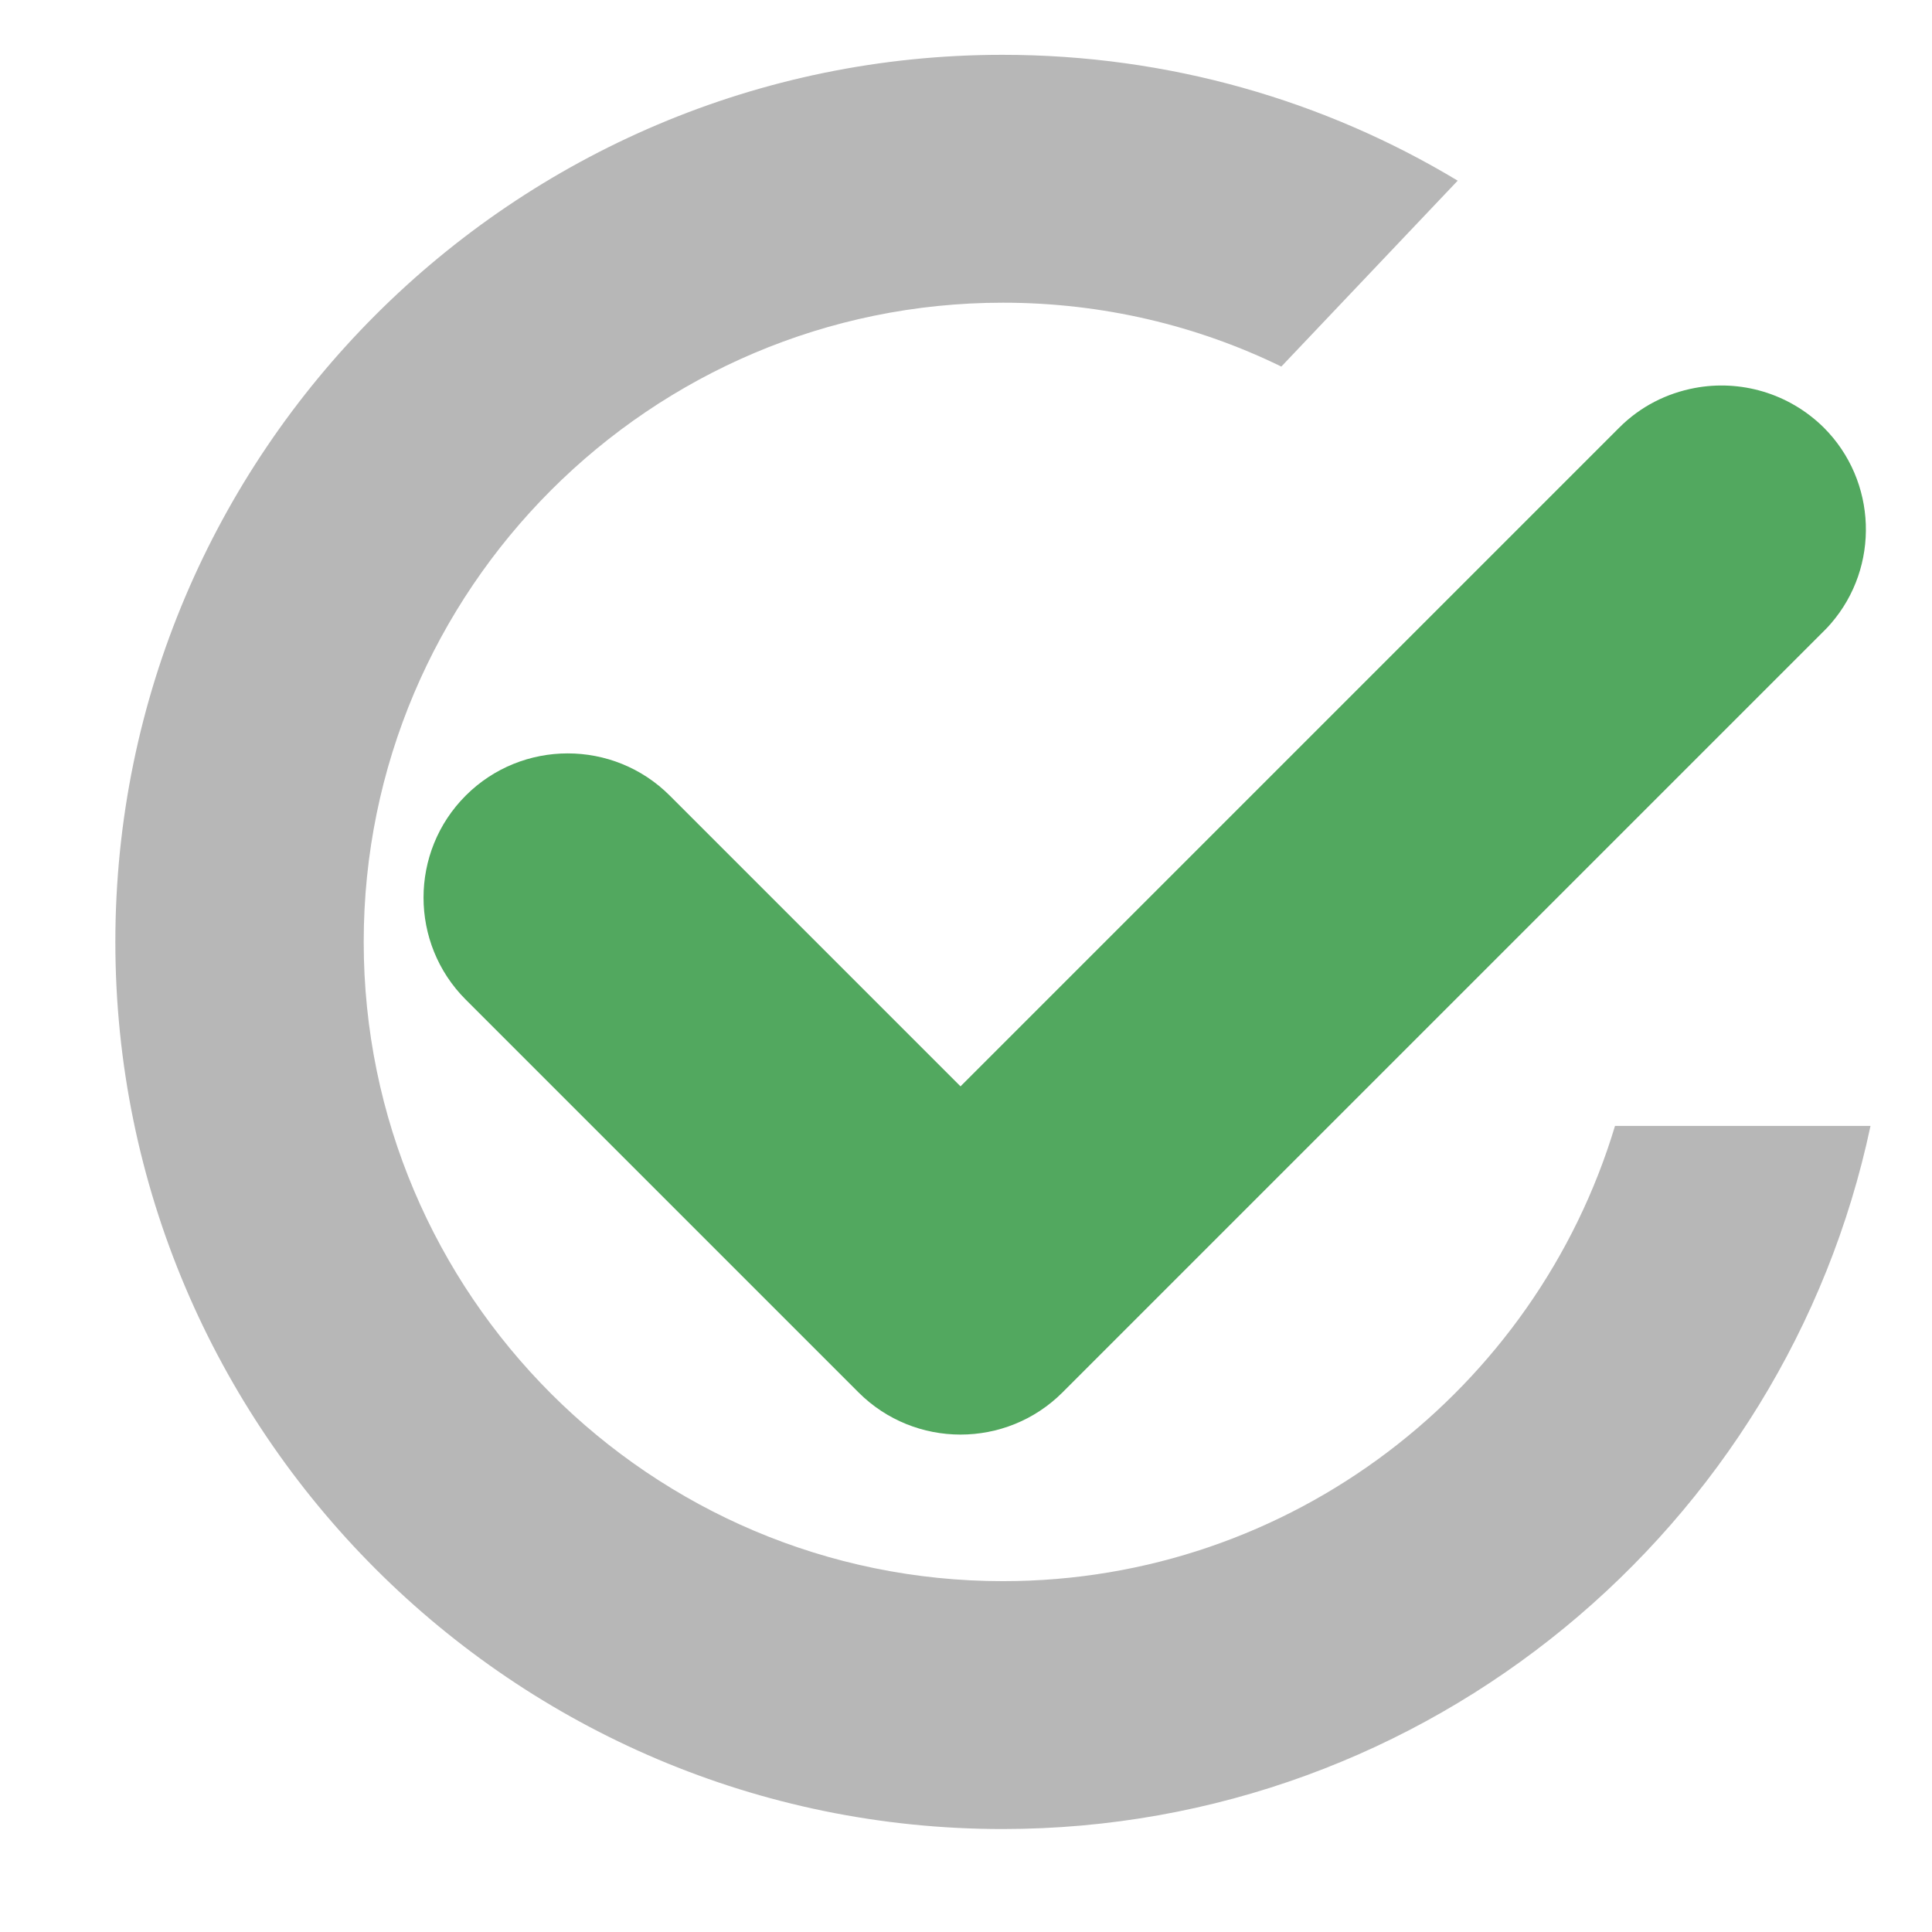
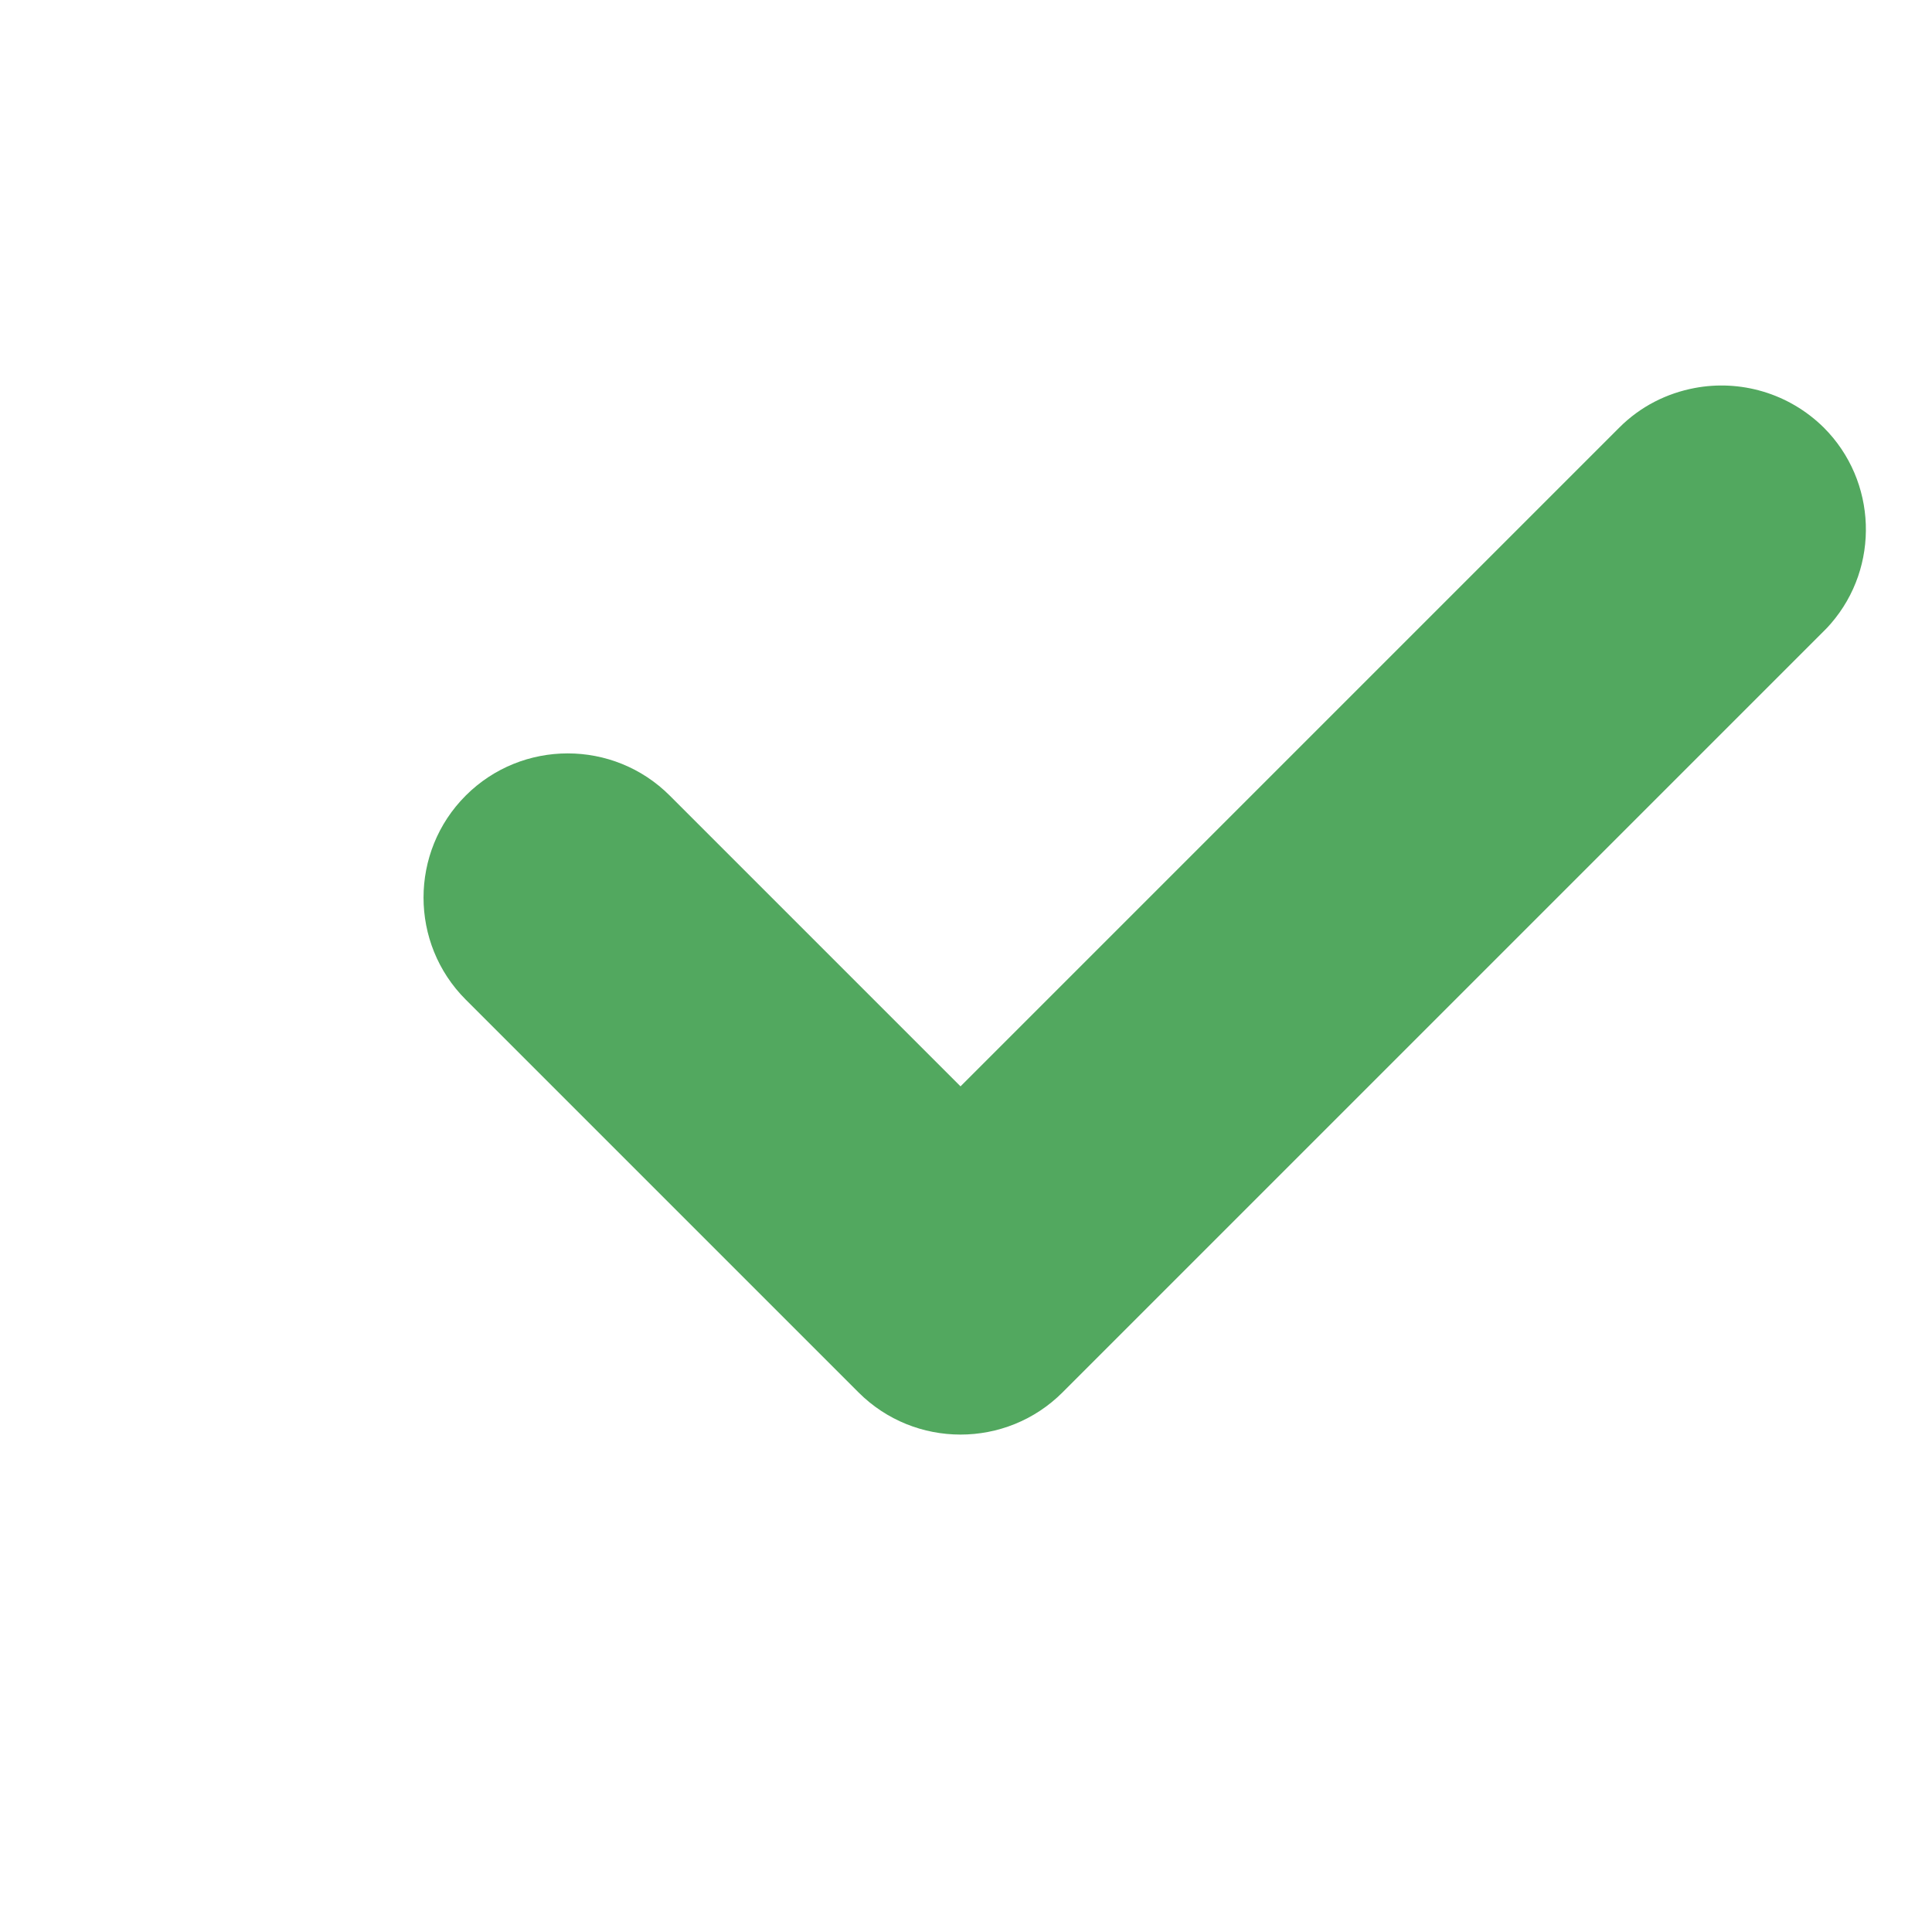
<svg xmlns="http://www.w3.org/2000/svg" version="1.1" id="Layer_1" x="0px" y="0px" viewBox="0 0 405.3 405.3" style="enable-background:new 0 0 405.3 405.3;" xml:space="preserve">
  <style type="text/css">
	.st0{fill:none;}
	.st1{fill:#52A85F;}
	.st2{fill:#B7B7B7;}
</style>
  <g>
    <g>
      <path class="st1" d="M384.1,130.8c-0.5,0.6-1,1.1-1.5,1.6l-40.4,40.4L222.9,292.1c-11.8,11.8-31,11.8-42.8,0l-82.4-82.4    c-11.8-11.8-11.8-31,0-42.8c11.8-11.8,31-11.8,42.8,0l61,61l113.7-113.7l24.5-24.5c4.5-4.5,10-7.2,15.8-8.3    c9.5-1.8,19.7,1,27.1,8.3C393.8,100.9,394.4,118.9,384.1,130.8z" />
    </g>
    <g>
-       <path class="st2" d="M338.8,236.2c-16.6,55.2-67.9,95.5-128.4,95.5c-73.9,0-134.1-60.1-134.1-134.1c0-73.9,60.1-134.1,134.1-134.1    c20.9,0,40.8,4.8,58.4,13.4l37-39c-27.9-16.8-60.6-26.4-95.5-26.4c-102.6,0-186.1,83.5-186.1,186.1    c0,102.6,83.5,186.1,186.1,186.1c89.4,0,164.3-63.4,182.1-147.5H338.8z" />
-     </g>
-     <line class="st0" x1="305.9" y1="38" x2="268.8" y2="77" />
+       </g>
  </g>
</svg>